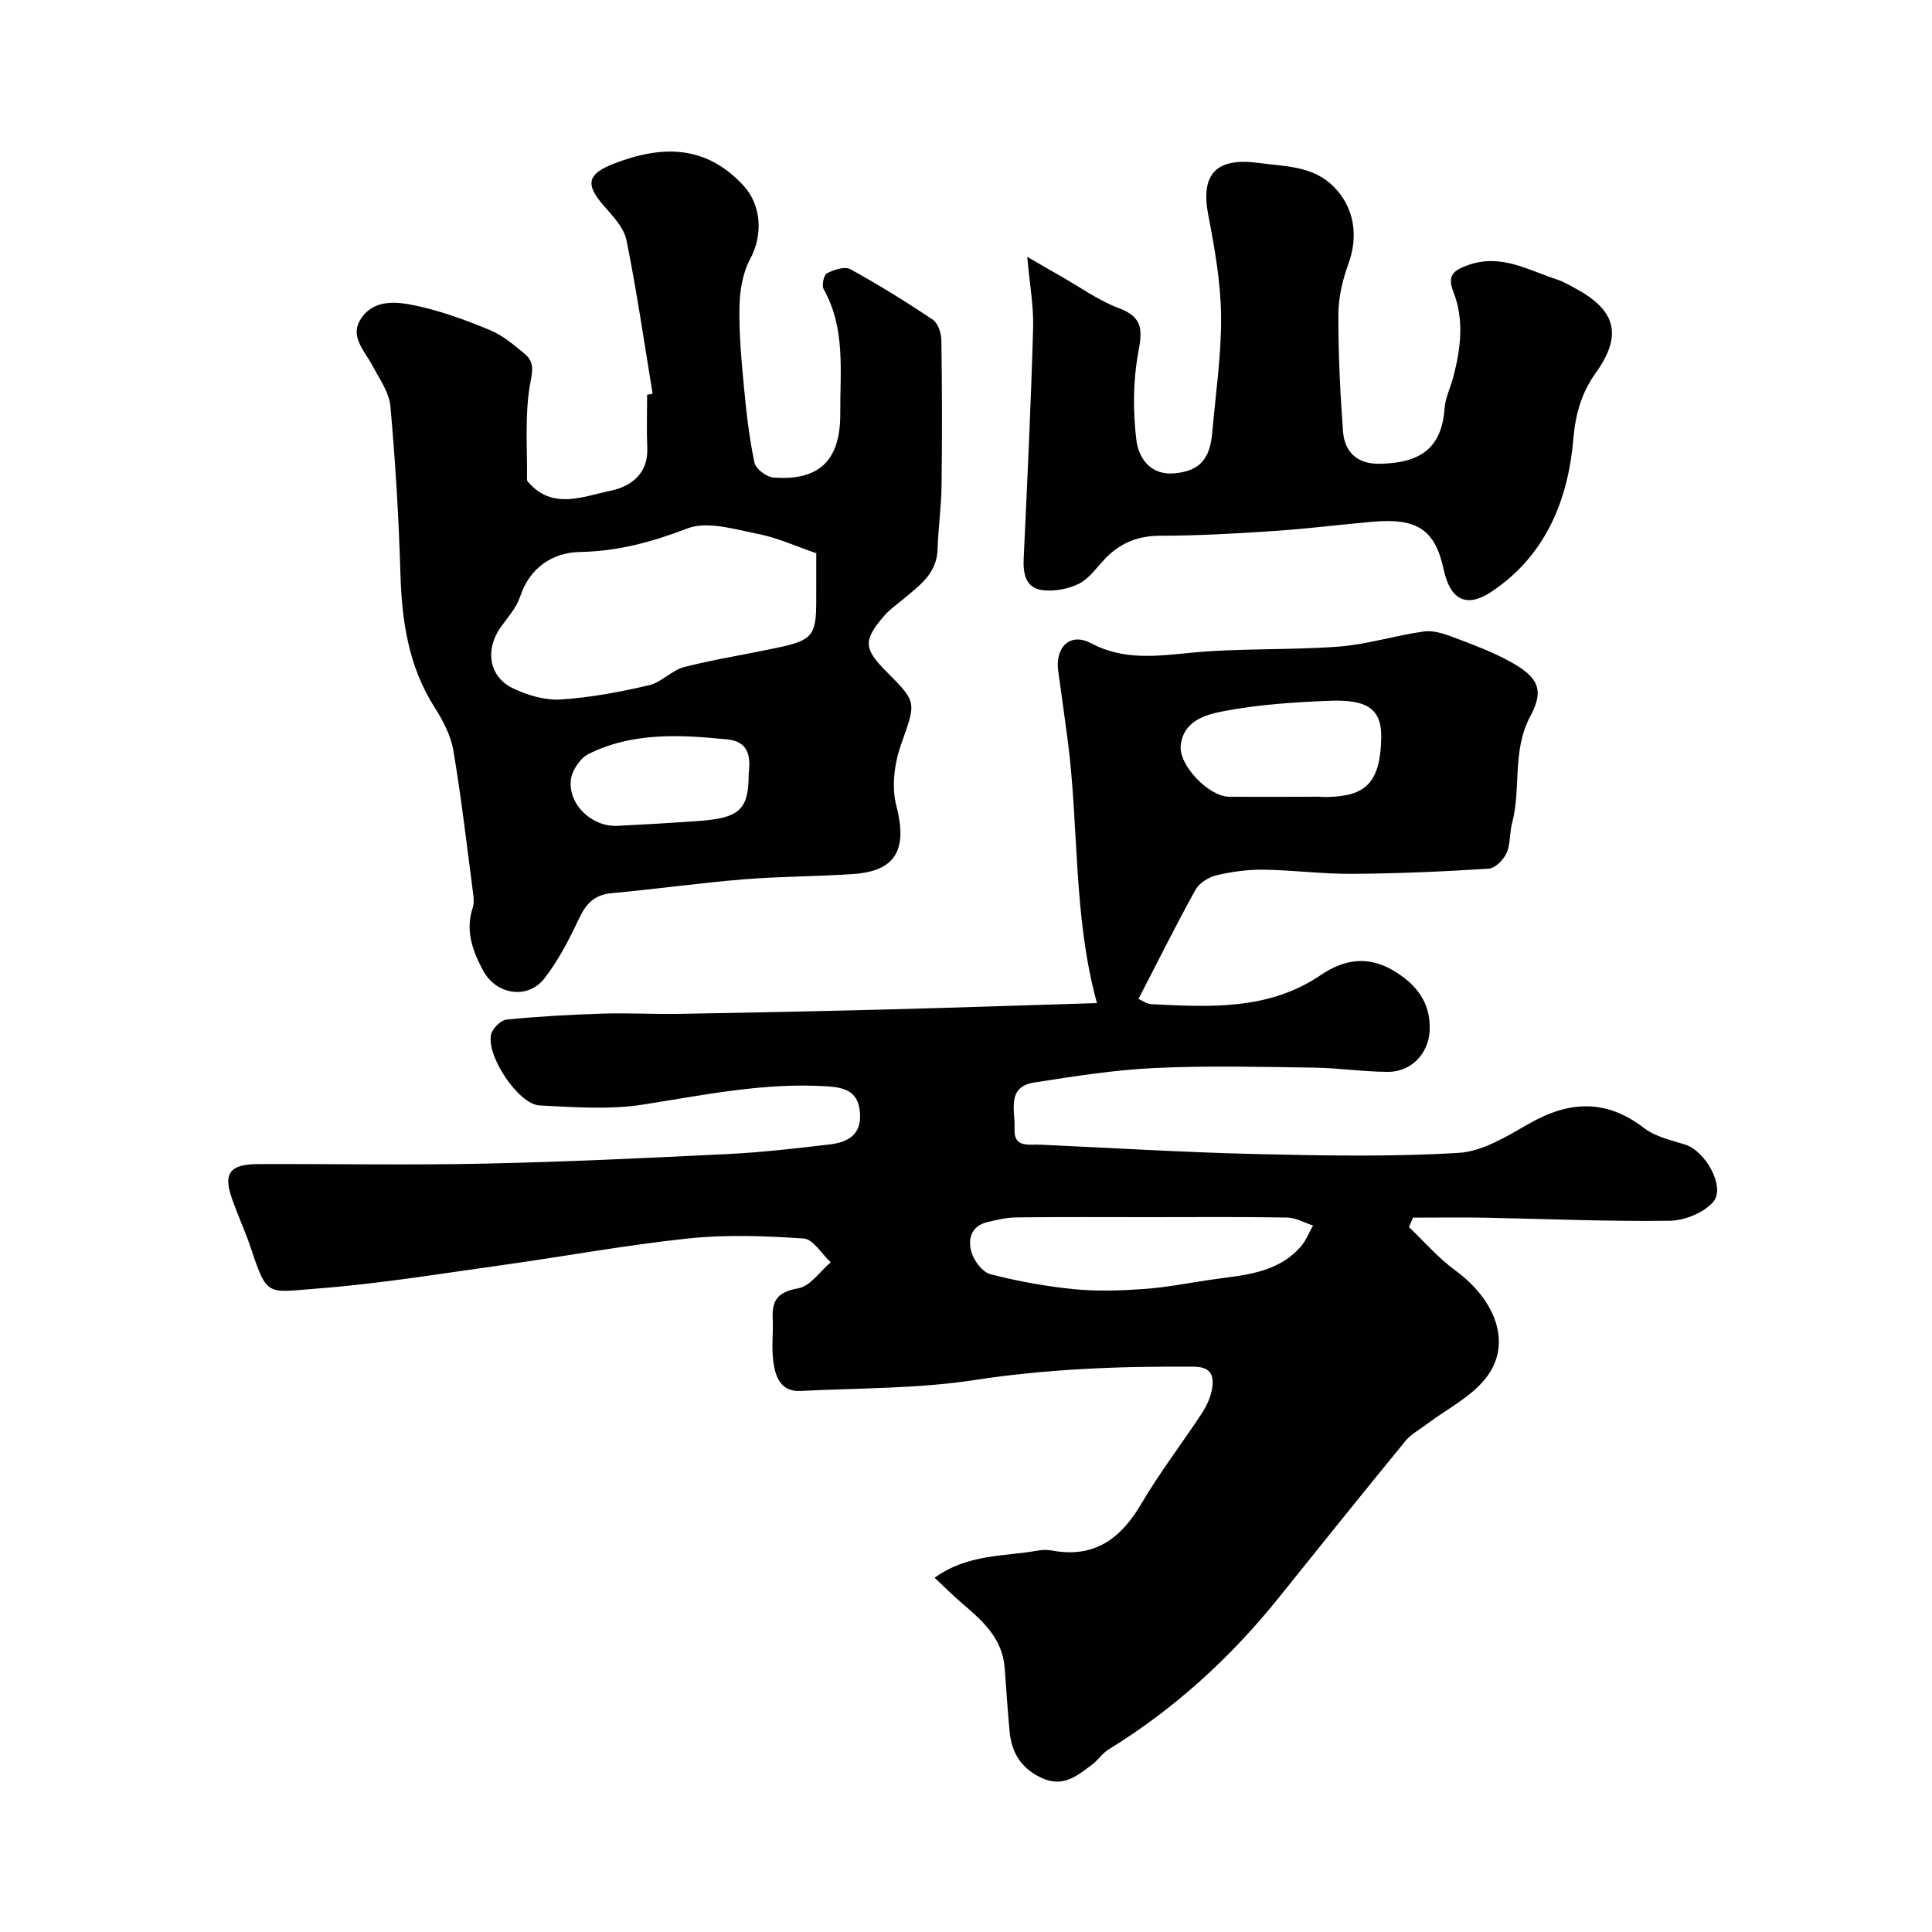
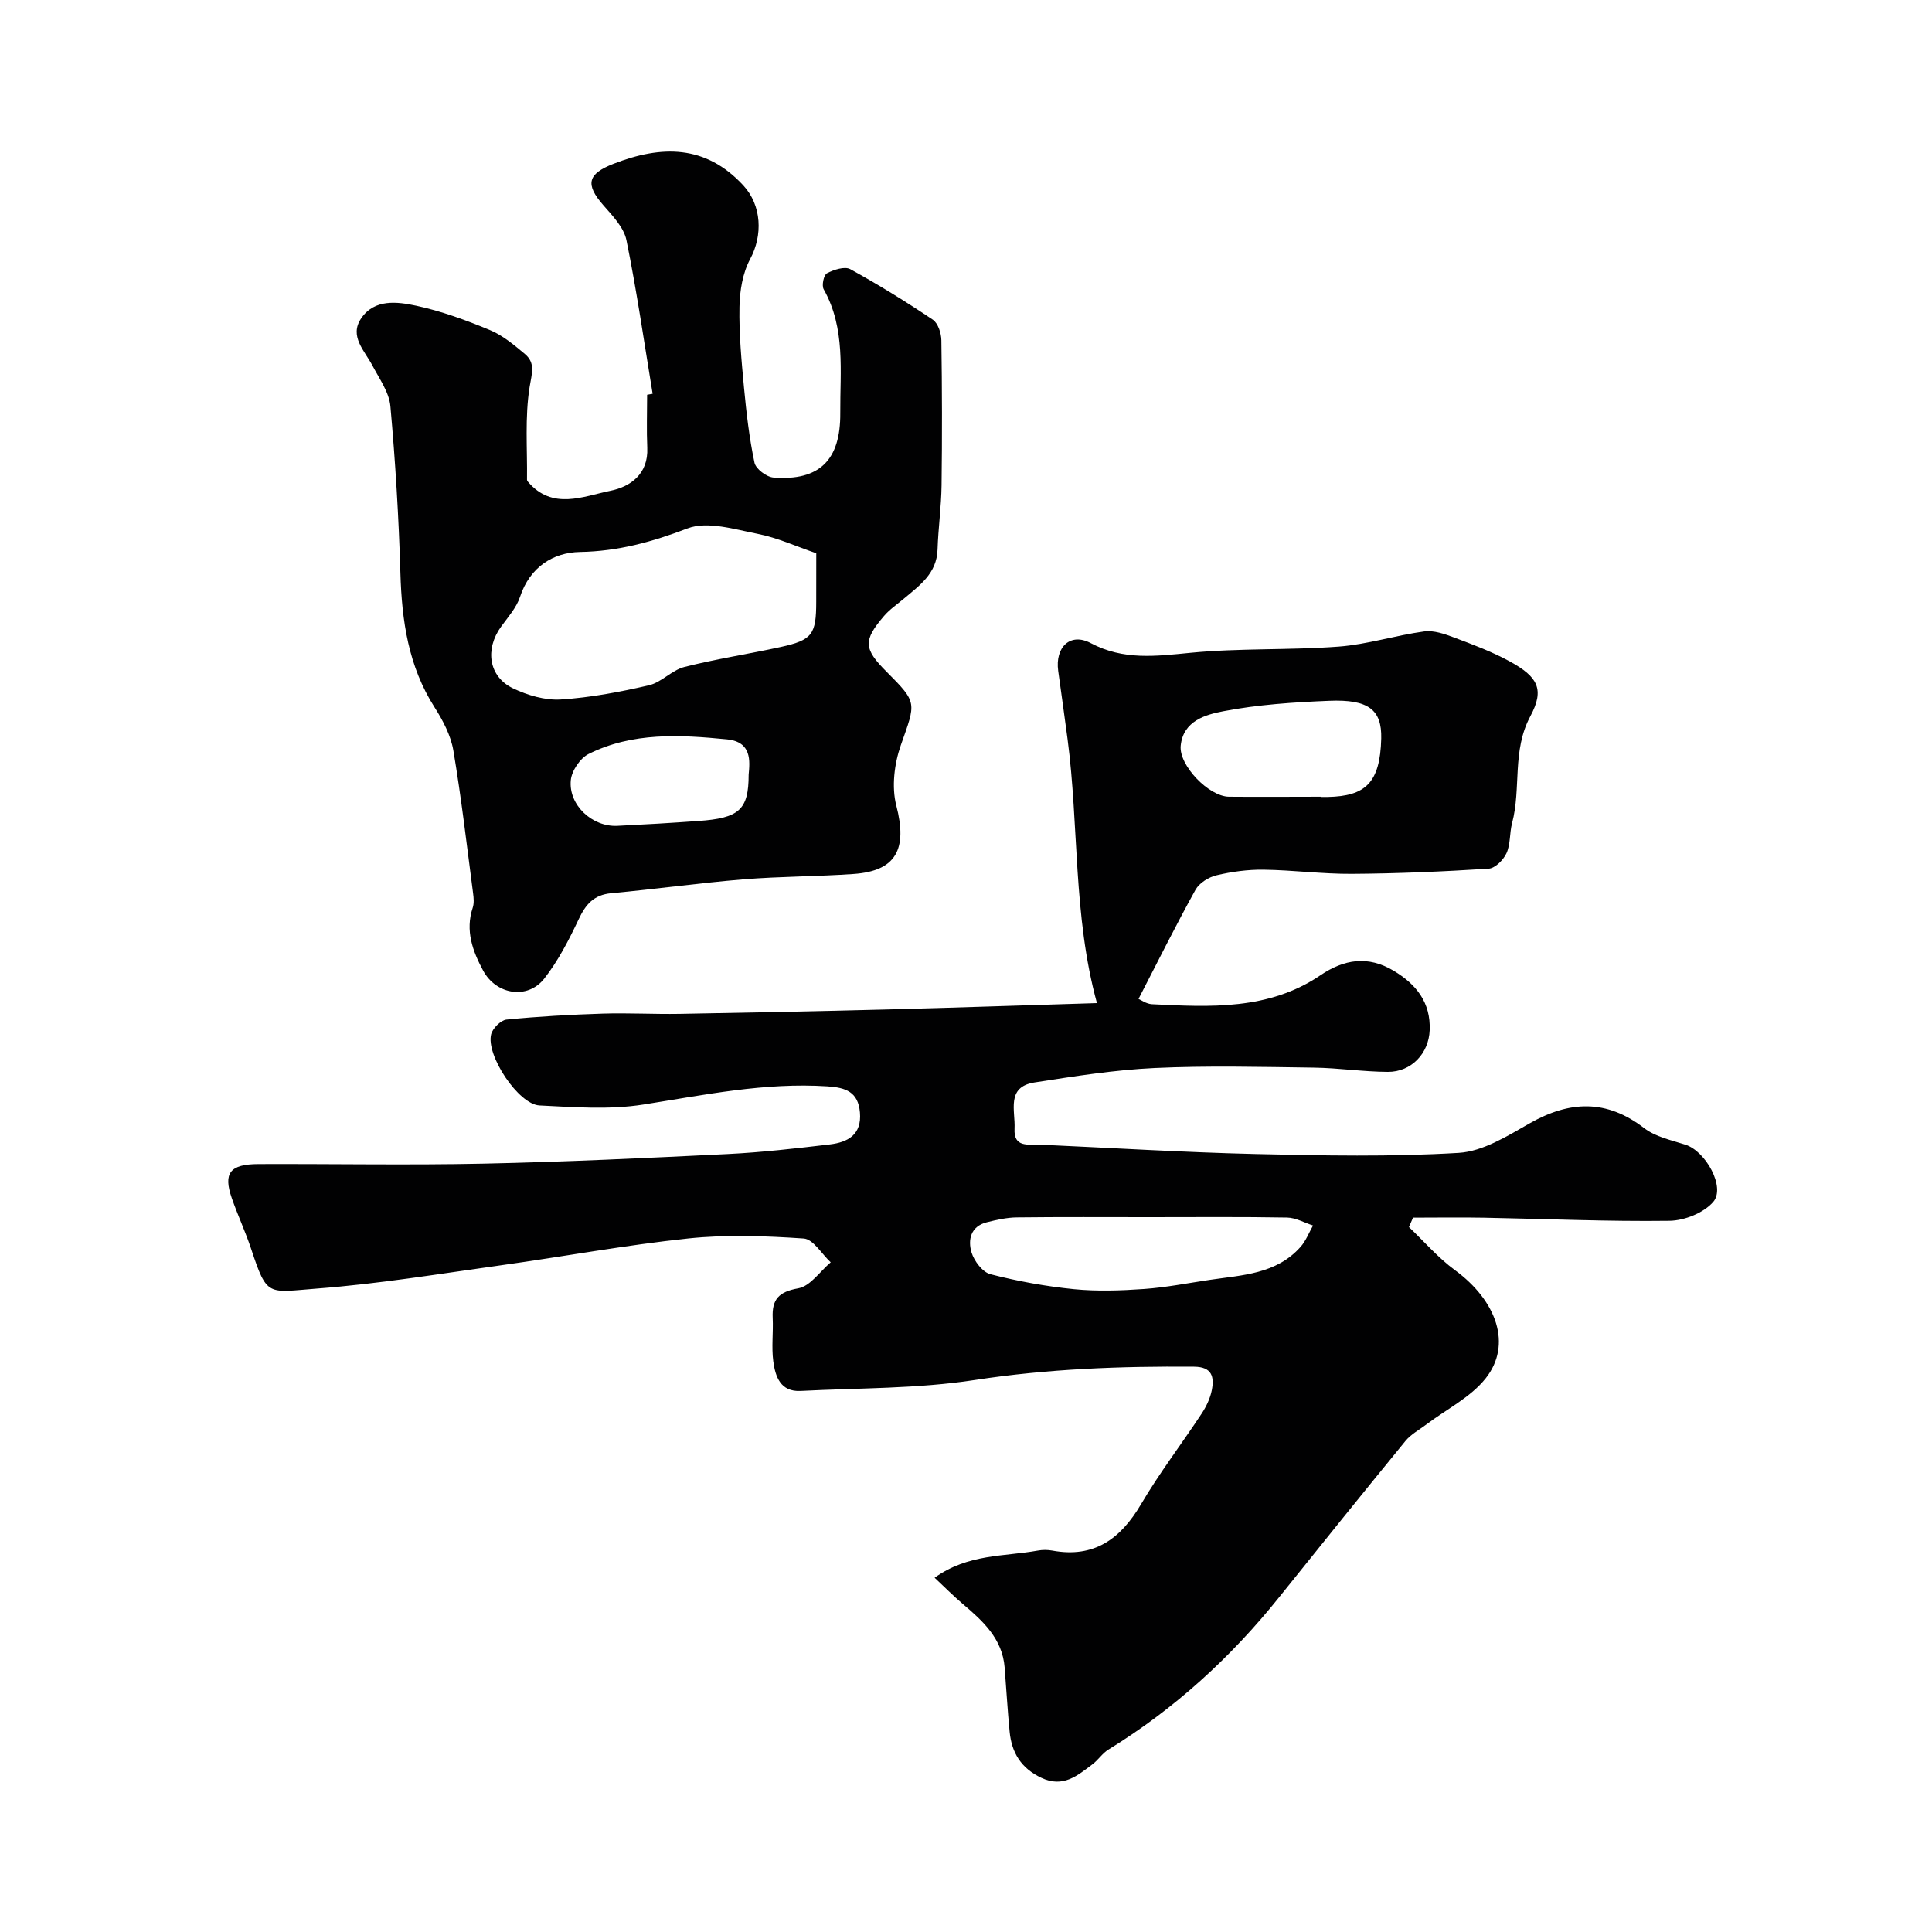
<svg xmlns="http://www.w3.org/2000/svg" enable-background="new 0 0 400 400" viewBox="0 0 400 400">
  <g fill="#010102">
-     <path d="m291.71 254.05c3.15 3 6.03 6.36 9.51 8.91 8.68 6.36 11.88 15.44 6.39 22.39-3.13 3.96-8.14 6.42-12.3 9.57-1.47 1.11-3.19 2.03-4.33 3.42-8.77 10.71-17.45 21.5-26.11 32.3-10.03 12.52-21.71 23.18-35.4 31.6-1.25.77-2.1 2.15-3.29 3.04-3.13 2.35-6.07 4.93-10.6 2.79-4.19-1.99-6.13-5.2-6.55-9.54-.43-4.42-.68-8.86-1.03-13.29-.48-5.99-4.5-9.63-8.7-13.19-1.91-1.63-3.69-3.42-5.8-5.4 6.94-4.98 14.4-4.36 21.37-5.62.97-.18 2.02-.18 2.99 0 8.7 1.6 14.17-2.44 18.42-9.67 3.8-6.45 8.38-12.43 12.51-18.69.96-1.46 1.77-3.16 2.1-4.85.53-2.73.07-4.83-3.67-4.86-15.21-.12-30.3.44-45.42 2.76-11.85 1.82-24.01 1.64-36.04 2.26-4.18.22-5.24-2.98-5.66-6.13-.39-2.95.02-5.99-.12-8.99-.18-3.84 1.25-5.41 5.3-6.13 2.48-.44 4.49-3.5 6.71-5.38-1.86-1.72-3.62-4.8-5.59-4.93-7.94-.54-16.01-.84-23.91-.01-12.99 1.37-25.87 3.76-38.82 5.56-12.65 1.76-25.28 3.84-37.99 4.81-10.29.78-10.35 1.86-13.69-8.23-1.18-3.55-2.77-6.95-4-10.49-1.8-5.19-.39-7.03 5.52-7.05 15.54-.06 31.08.24 46.61-.09 16.87-.36 33.73-1.16 50.59-1.99 7.05-.35 14.08-1.16 21.09-1.99 3.72-.44 6.64-2 6.24-6.63-.37-4.26-2.94-5.14-6.71-5.39-12.97-.85-25.5 1.78-38.18 3.77-7 1.1-14.31.53-21.46.18-4.36-.22-11.12-10.41-10-14.75.32-1.24 2-2.91 3.19-3.03 6.59-.65 13.22-1.02 19.84-1.23 5.32-.17 10.65.14 15.98.05 14.27-.24 28.54-.54 42.81-.91 14.56-.38 29.11-.88 43.6-1.32-4.98-18.18-3.7-36.65-6.09-54.7-.62-4.69-1.28-9.38-1.93-14.07-.68-4.95 2.51-8.01 6.74-5.76 6.76 3.59 13.46 2.7 20.59 2.01 10.2-1 20.53-.52 30.76-1.29 5.94-.45 11.75-2.33 17.68-3.14 1.98-.27 4.23.52 6.2 1.26 3.92 1.47 7.89 2.96 11.54 4.96 5.8 3.18 7.23 5.76 4.24 11.34-3.84 7.16-1.86 14.89-3.78 22.13-.54 2.04-.31 4.35-1.15 6.21-.63 1.39-2.36 3.14-3.7 3.22-9.42.6-18.86 1.01-28.3 1.07-6.1.04-12.2-.78-18.31-.86-3.25-.04-6.58.41-9.74 1.16-1.62.38-3.56 1.59-4.34 2.99-4.06 7.33-7.8 14.85-11.8 22.6.48.2 1.61 1.04 2.78 1.1 12.07.6 24.18 1.26 34.89-6 4.87-3.3 9.81-4.12 15.13-.94 4.73 2.82 7.71 6.6 7.48 12.33-.19 4.81-3.81 8.64-8.64 8.62-5.1-.02-10.2-.81-15.31-.88-11-.15-22.02-.43-32.99.08-8.32.39-16.62 1.71-24.88 2.99-5.92.92-3.94 5.88-4.13 9.55-.21 4.03 2.86 3.23 5.26 3.33 14.87.67 29.73 1.59 44.61 1.94 14.03.33 28.1.6 42.09-.24 5.01-.3 10.07-3.49 14.68-6.11 8.29-4.71 15.92-5.03 23.74 1 2.34 1.8 5.61 2.48 8.53 3.42 4.19 1.35 8.36 8.84 5.73 11.86-1.98 2.26-5.94 3.85-9.04 3.89-12.8.17-25.61-.4-38.41-.64-4.9-.09-9.79-.01-14.69-.01-.29.66-.57 1.31-.84 1.95zm-53.7-2.05c-9.16 0-18.31-.06-27.47.05-2.09.02-4.2.5-6.24 1.01-3.35.84-3.94 3.66-3.15 6.26.55 1.79 2.29 4.09 3.93 4.5 5.66 1.45 11.46 2.51 17.28 3.09 4.8.47 9.7.3 14.52-.04 4.53-.32 9.03-1.21 13.53-1.88 6.75-1 13.83-1.18 18.85-6.83 1.11-1.25 1.74-2.94 2.59-4.43-1.8-.58-3.58-1.62-5.39-1.65-9.47-.17-18.96-.08-28.45-.08zm35.42-87.05v.05c.5 0 1 .01 1.49 0 7.76-.17 10.82-2.88 11.05-12.1.14-5.95-2.62-8.14-10.77-7.81-7.35.3-14.76.78-21.96 2.17-3.62.7-8.27 1.97-8.79 7.13-.4 4.04 5.79 10.51 9.99 10.56 6.33.06 12.66 0 18.99 0z" />
+     <path d="m291.71 254.05c3.15 3 6.03 6.36 9.51 8.91 8.68 6.36 11.88 15.44 6.39 22.39-3.13 3.96-8.14 6.42-12.3 9.57-1.47 1.11-3.19 2.03-4.33 3.42-8.77 10.71-17.45 21.5-26.11 32.3-10.03 12.52-21.71 23.18-35.4 31.6-1.25.77-2.1 2.15-3.29 3.04-3.13 2.35-6.07 4.93-10.6 2.79-4.19-1.99-6.13-5.2-6.55-9.54-.43-4.42-.68-8.86-1.03-13.29-.48-5.99-4.5-9.63-8.7-13.19-1.91-1.63-3.69-3.42-5.8-5.4 6.94-4.98 14.4-4.36 21.37-5.62.97-.18 2.02-.18 2.99 0 8.7 1.6 14.17-2.44 18.42-9.67 3.8-6.45 8.38-12.43 12.51-18.69.96-1.46 1.77-3.16 2.1-4.85.53-2.73.07-4.83-3.67-4.86-15.21-.12-30.3.44-45.42 2.76-11.85 1.82-24.01 1.64-36.04 2.26-4.18.22-5.24-2.98-5.66-6.13-.39-2.95.02-5.99-.12-8.99-.18-3.84 1.25-5.41 5.3-6.13 2.48-.44 4.49-3.5 6.71-5.38-1.86-1.72-3.62-4.8-5.59-4.93-7.94-.54-16.01-.84-23.91-.01-12.99 1.37-25.87 3.76-38.82 5.56-12.65 1.76-25.28 3.84-37.99 4.81-10.29.78-10.35 1.86-13.69-8.23-1.18-3.55-2.77-6.95-4-10.49-1.8-5.19-.39-7.03 5.52-7.05 15.54-.06 31.08.24 46.61-.09 16.87-.36 33.73-1.16 50.59-1.99 7.05-.35 14.08-1.16 21.09-1.99 3.72-.44 6.64-2 6.24-6.63-.37-4.26-2.94-5.14-6.71-5.39-12.97-.85-25.5 1.78-38.18 3.77-7 1.1-14.31.53-21.46.18-4.36-.22-11.12-10.41-10-14.75.32-1.24 2-2.91 3.19-3.03 6.59-.65 13.22-1.02 19.84-1.23 5.32-.17 10.65.14 15.98.05 14.27-.24 28.54-.54 42.81-.91 14.56-.38 29.11-.88 43.6-1.32-4.98-18.18-3.7-36.65-6.09-54.7-.62-4.69-1.28-9.38-1.93-14.07-.68-4.95 2.51-8.01 6.74-5.76 6.76 3.59 13.46 2.7 20.59 2.01 10.2-1 20.53-.52 30.76-1.29 5.94-.45 11.75-2.33 17.68-3.14 1.98-.27 4.23.52 6.2 1.26 3.92 1.47 7.89 2.96 11.54 4.96 5.8 3.18 7.23 5.76 4.24 11.34-3.84 7.16-1.86 14.89-3.78 22.13-.54 2.04-.31 4.35-1.15 6.21-.63 1.39-2.36 3.14-3.7 3.22-9.42.6-18.86 1.01-28.3 1.07-6.1.04-12.2-.78-18.31-.86-3.25-.04-6.58.41-9.74 1.16-1.62.38-3.56 1.59-4.34 2.99-4.06 7.33-7.8 14.85-11.8 22.6.48.2 1.61 1.04 2.78 1.1 12.07.6 24.18 1.26 34.89-6 4.87-3.3 9.81-4.12 15.13-.94 4.73 2.82 7.71 6.6 7.48 12.33-.19 4.81-3.81 8.64-8.64 8.62-5.1-.02-10.2-.81-15.31-.88-11-.15-22.02-.43-32.99.08-8.32.39-16.62 1.71-24.88 2.99-5.92.92-3.94 5.88-4.13 9.55-.21 4.03 2.86 3.23 5.26 3.33 14.87.67 29.73 1.59 44.61 1.94 14.03.33 28.1.6 42.09-.24 5.01-.3 10.07-3.49 14.68-6.11 8.29-4.71 15.92-5.03 23.74 1 2.34 1.8 5.61 2.48 8.53 3.42 4.19 1.35 8.36 8.84 5.73 11.86-1.98 2.26-5.94 3.85-9.04 3.89-12.8.17-25.61-.4-38.41-.64-4.9-.09-9.79-.01-14.69-.01-.29.66-.57 1.31-.84 1.95m-53.7-2.05c-9.16 0-18.31-.06-27.47.05-2.09.02-4.2.5-6.24 1.01-3.35.84-3.94 3.66-3.15 6.26.55 1.79 2.29 4.09 3.93 4.5 5.66 1.45 11.46 2.51 17.28 3.09 4.8.47 9.7.3 14.52-.04 4.53-.32 9.03-1.21 13.53-1.88 6.75-1 13.83-1.18 18.85-6.83 1.11-1.25 1.74-2.94 2.59-4.43-1.8-.58-3.58-1.62-5.39-1.65-9.47-.17-18.96-.08-28.45-.08zm35.42-87.05v.05c.5 0 1 .01 1.49 0 7.76-.17 10.82-2.88 11.05-12.1.14-5.95-2.62-8.14-10.77-7.81-7.35.3-14.76.78-21.96 2.17-3.62.7-8.27 1.97-8.79 7.13-.4 4.04 5.79 10.51 9.99 10.56 6.33.06 12.66 0 18.99 0z" />
    <path d="m135.12 81.53c-1.75-10.61-3.28-21.27-5.42-31.8-.53-2.62-2.85-5.03-4.74-7.19-3.87-4.4-3.31-6.54 2.09-8.64 9.9-3.84 19.01-3.97 26.83 4.47 3.85 4.16 4.07 10.36 1.43 15.27-1.55 2.88-2.15 6.56-2.21 9.89-.11 5.58.42 11.19.94 16.75.49 5.2 1.09 10.42 2.17 15.52.27 1.29 2.5 2.96 3.93 3.07 9.51.73 13.9-3.6 13.83-13.34-.06-8.68 1.13-17.53-3.44-25.65-.44-.79.02-2.96.68-3.3 1.42-.74 3.67-1.48 4.83-.85 5.85 3.21 11.55 6.74 17.09 10.46 1.08.73 1.75 2.8 1.77 4.26.15 10.02.17 20.04.04 30.06-.06 4.42-.69 8.84-.83 13.26-.16 4.98-3.73 7.44-7 10.2-1.38 1.16-2.92 2.2-4.08 3.56-4.35 5.07-4.23 6.79.53 11.55 6.44 6.45 6.07 6.32 2.95 15.19-1.35 3.85-1.94 8.64-.94 12.51 2.33 8.98.03 13.55-8.86 14.17-7.58.53-15.21.49-22.79 1.11-9.14.75-18.23 2.03-27.36 2.87-3.64.34-5.31 2.32-6.77 5.43-2.01 4.26-4.22 8.56-7.11 12.25-3.44 4.38-9.95 3.37-12.66-1.67-2.16-4.02-3.73-8.26-2.15-13 .3-.9.21-2 .08-2.98-1.3-9.88-2.43-19.78-4.09-29.6-.53-3.1-2.15-6.19-3.87-8.89-5.45-8.54-6.8-17.94-7.09-27.81-.34-11.53-1.04-23.05-2.07-34.54-.26-2.9-2.28-5.69-3.71-8.41-1.64-3.12-4.86-6.09-2.34-9.8 2.76-4.07 7.48-3.45 11.41-2.61 5.21 1.12 10.31 2.99 15.25 5.04 2.65 1.1 4.99 3.08 7.23 4.95 2.26 1.9 1.42 4.06.98 6.83-1 6.27-.46 12.78-.54 19.19 0 .15.1.33.21.45 5.07 5.92 11.4 3 17.06 1.85 4.14-.84 7.87-3.46 7.63-8.89-.16-3.66-.03-7.33-.03-10.99.39-.08.77-.14 1.14-.2zm33.88 33.01c-4.16-1.42-8.04-3.21-12.11-4.01-4.81-.94-10.42-2.7-14.55-1.13-7.33 2.8-14.35 4.74-22.27 4.88-5.57.1-10.38 3.15-12.4 9.28-.74 2.24-2.48 4.19-3.91 6.16-3.41 4.7-2.59 10.39 2.47 12.8 3 1.43 6.62 2.5 9.86 2.3 6.13-.39 12.25-1.55 18.26-2.94 2.6-.6 4.74-3.13 7.34-3.79 6.59-1.67 13.35-2.69 20-4.15 6.49-1.43 7.3-2.6 7.3-9.37.01-3.32.01-6.63.01-10.03zm-14 45.85c.25-2.77.7-6.8-4.47-7.31-9.75-.96-19.58-1.52-28.68 3.03-1.74.87-3.48 3.46-3.67 5.41-.51 5.16 4.45 9.72 9.64 9.46 5.58-.27 11.16-.6 16.73-1 8.46-.59 10.45-2.28 10.45-9.59z" />
-     <path d="m212.68 53.17c3.01 1.74 5.03 2.93 7.06 4.08 3.95 2.24 7.71 4.98 11.91 6.55 5.16 1.92 4.84 4.73 3.99 9.35-1.07 5.8-1.07 11.98-.38 17.86.45 3.81 2.9 7.49 8.01 6.98 5.05-.51 7.23-2.87 7.71-8.41.7-8.03 1.91-16.06 1.83-24.08-.07-6.98-1.3-14.01-2.64-20.9-1.67-8.62 1.64-12.06 10.47-10.86 5.52.75 11.15.57 15.48 4.9 4.28 4.28 5.17 10.23 3.05 16-1.21 3.3-2.06 6.94-2.07 10.43-.03 8.09.36 16.19.96 24.26.32 4.31 2.99 6.76 7.57 6.69 8.29-.14 12.86-3.1 13.45-11.47.16-2.22 1.26-4.36 1.83-6.57 1.52-5.86 2.26-11.78-.01-17.58-1.35-3.44.09-4.47 3.13-5.54 6.78-2.38 12.4 1.09 18.34 3.01 1.38.45 2.67 1.23 3.96 1.93 8.36 4.53 9.54 9.74 4.06 17.4-2.91 4.06-4.2 8.43-4.64 13.64-1.08 12.77-5.8 24.25-16.97 31.68-5.24 3.49-8.54 1.59-9.88-4.6-1.79-8.26-5.47-10.73-14.83-9.89-6.87.62-13.72 1.47-20.6 1.93-7.76.52-15.53.95-23.3.96-4.65.01-8.3 1.53-11.42 4.8-1.73 1.81-3.26 4.09-5.38 5.14-2.23 1.11-5.15 1.64-7.62 1.31-3.36-.45-3.95-3.33-3.81-6.47.74-15.87 1.5-31.73 1.95-47.61.16-4.55-.7-9.12-1.21-14.92z" />
  </g>
</svg>